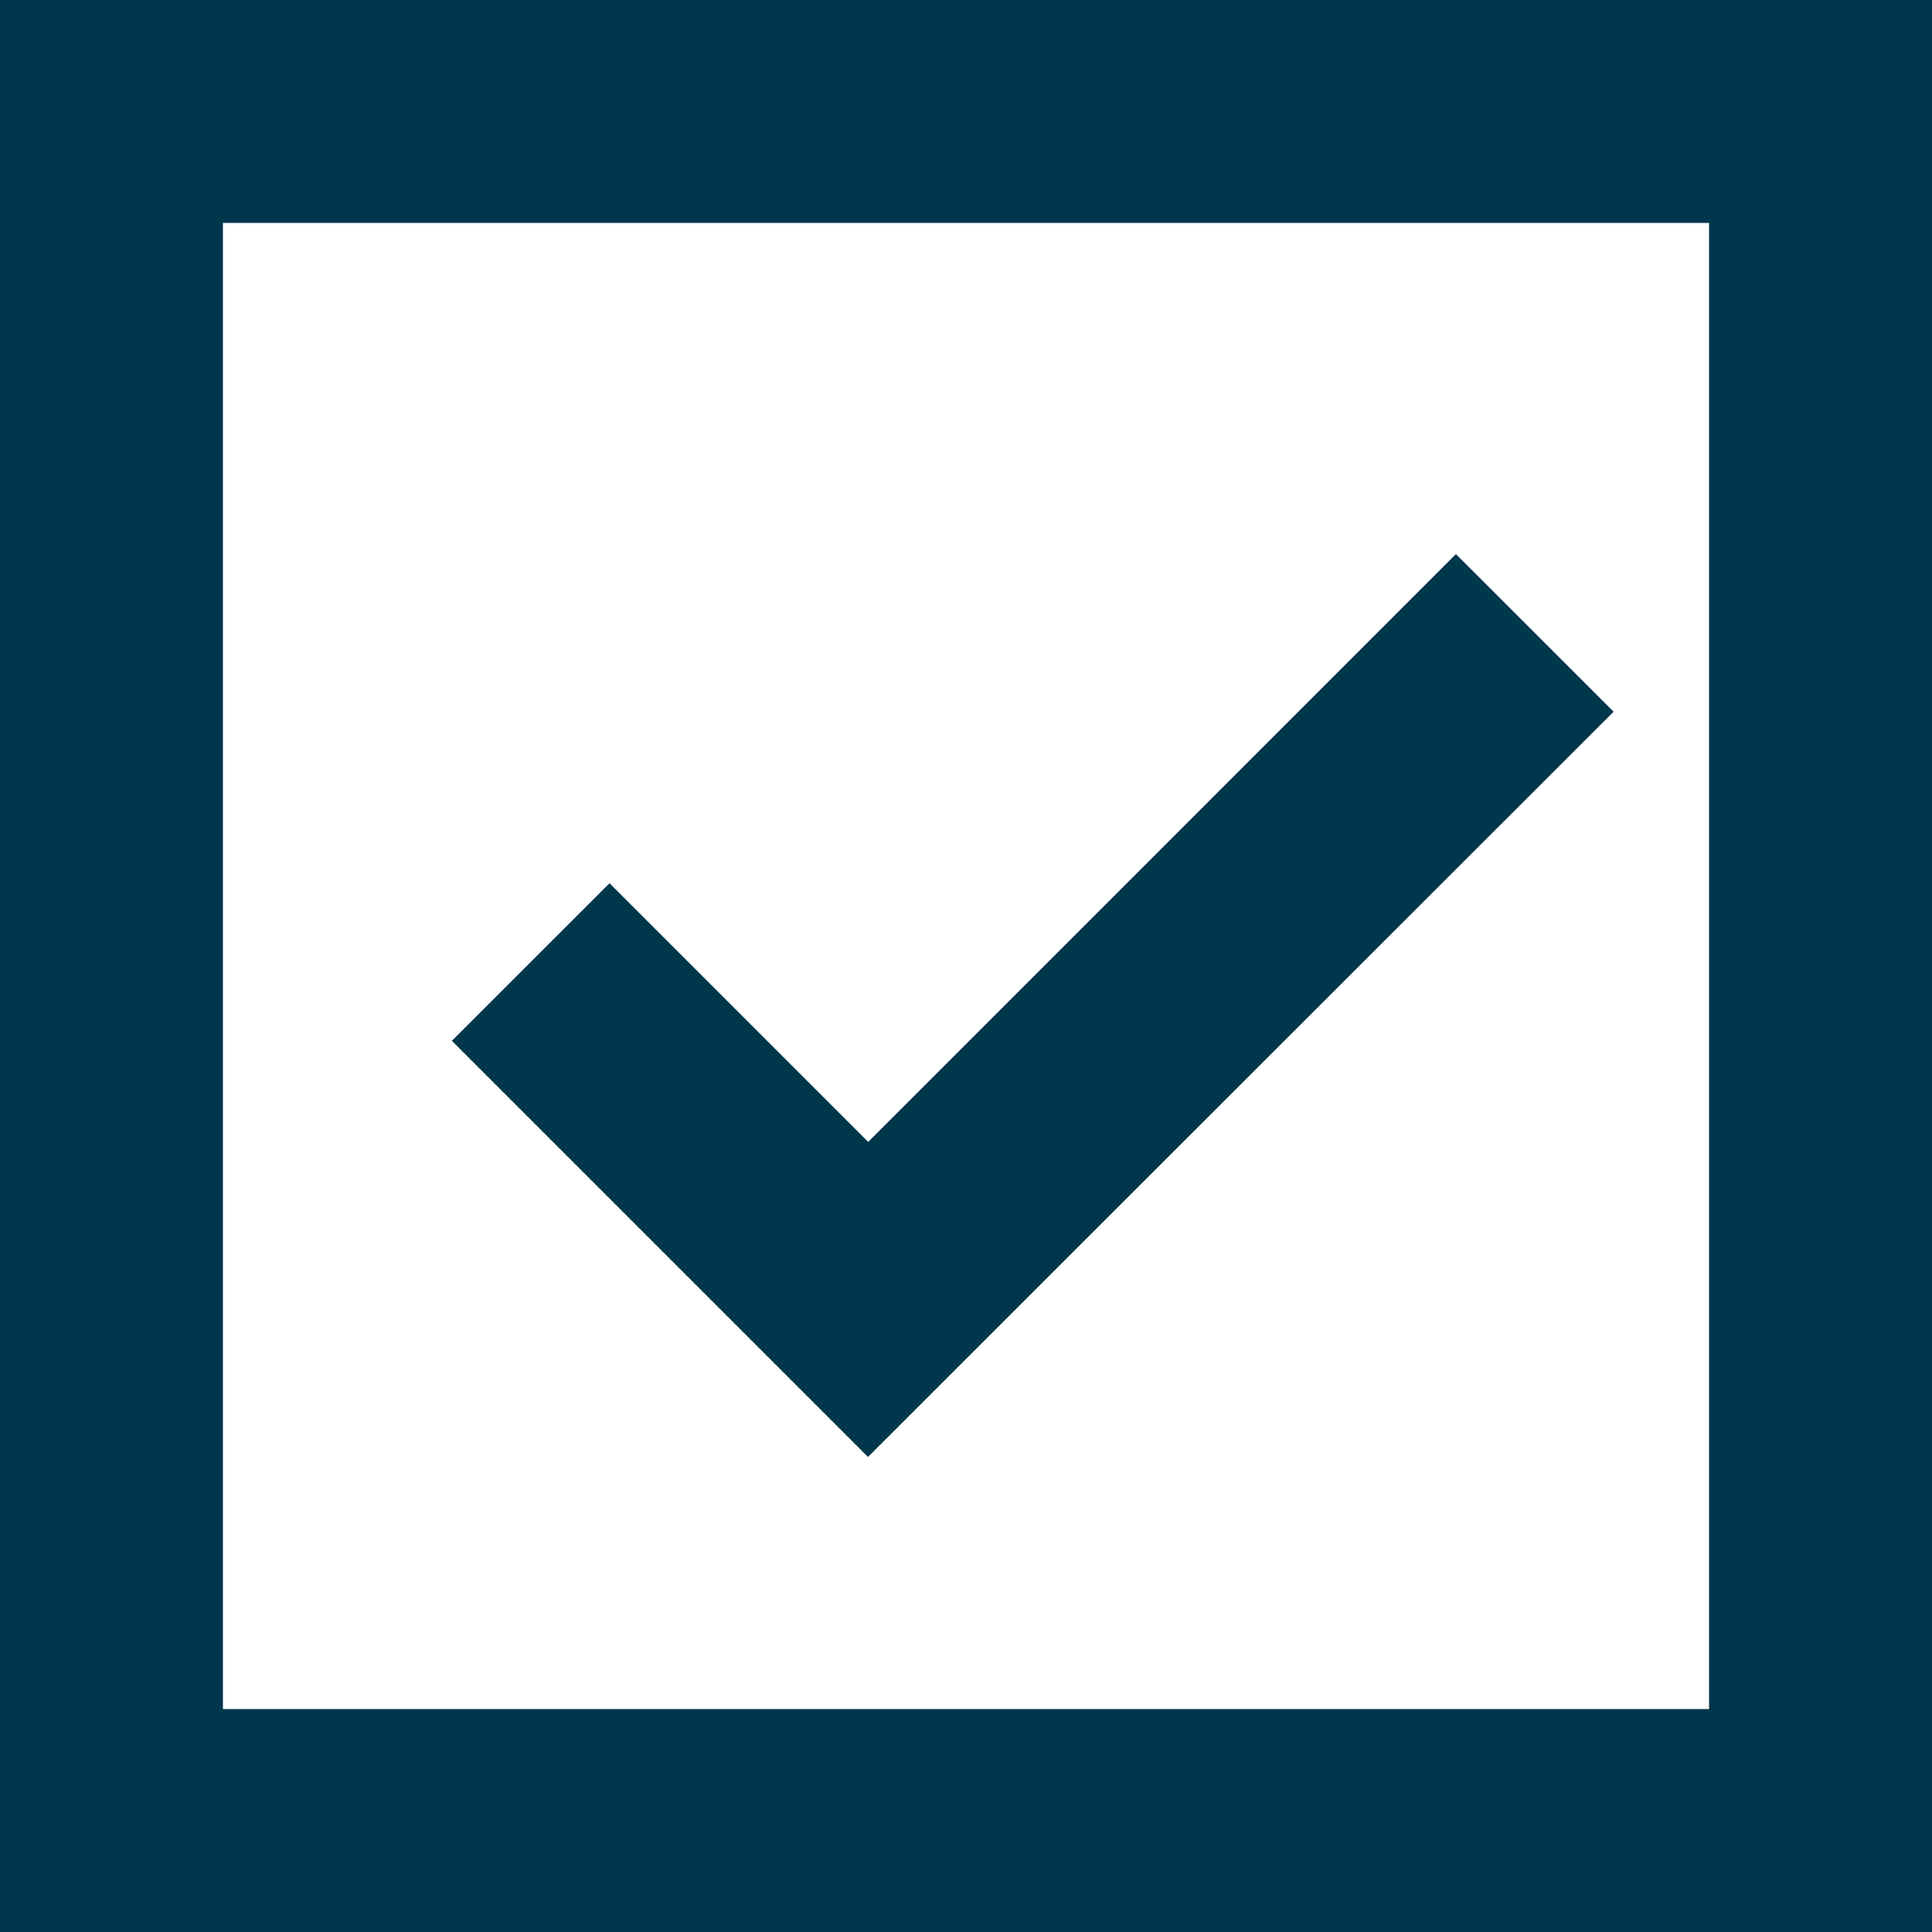
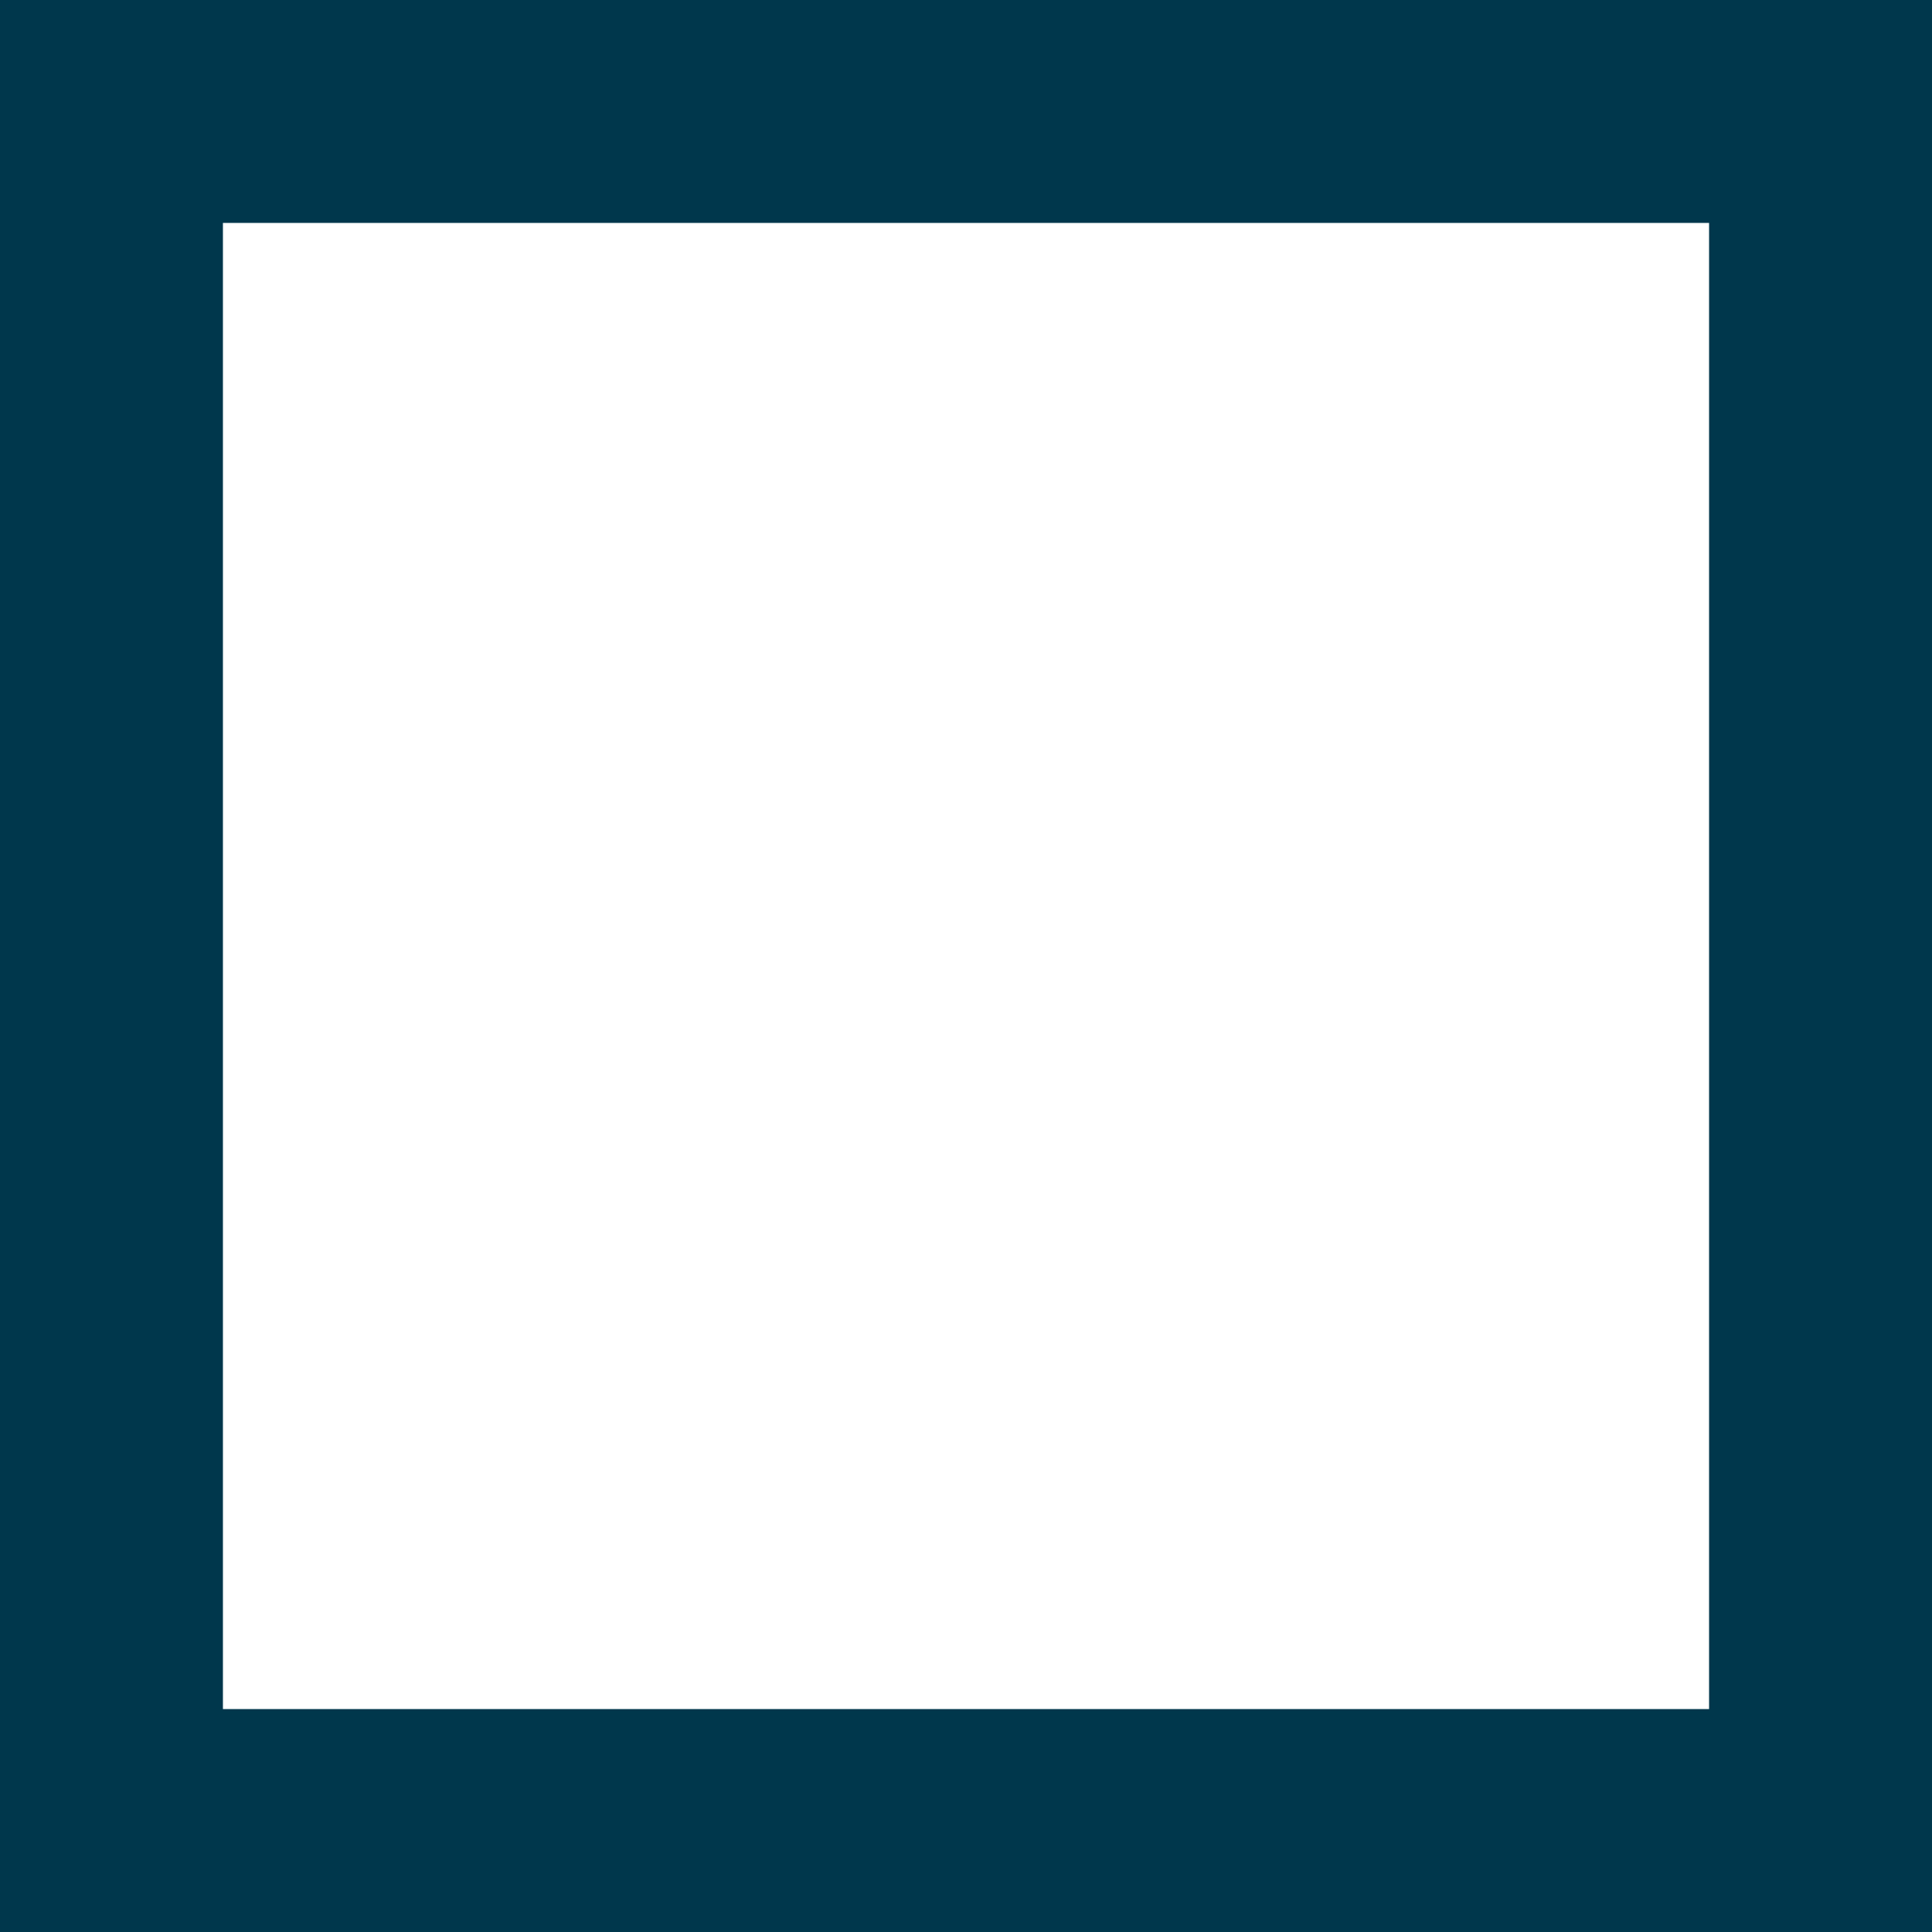
<svg xmlns="http://www.w3.org/2000/svg" width="26" height="26" viewBox="0 0 26 26">
  <g transform="translate(2570 3595.297)">
-     <path d="M-2559.33-1664.555l-5.6-5.6,2.122-2.121,3.481,3.481,7.909-7.91,2.122,2.121Z" transform="translate(1.011 -1911.135)" fill="#00374c" />
    <path d="M3,3V23H23V3H3M0,0H26V26H0Z" transform="translate(-2570 -3595.297)" fill="#00374c" />
  </g>
</svg>